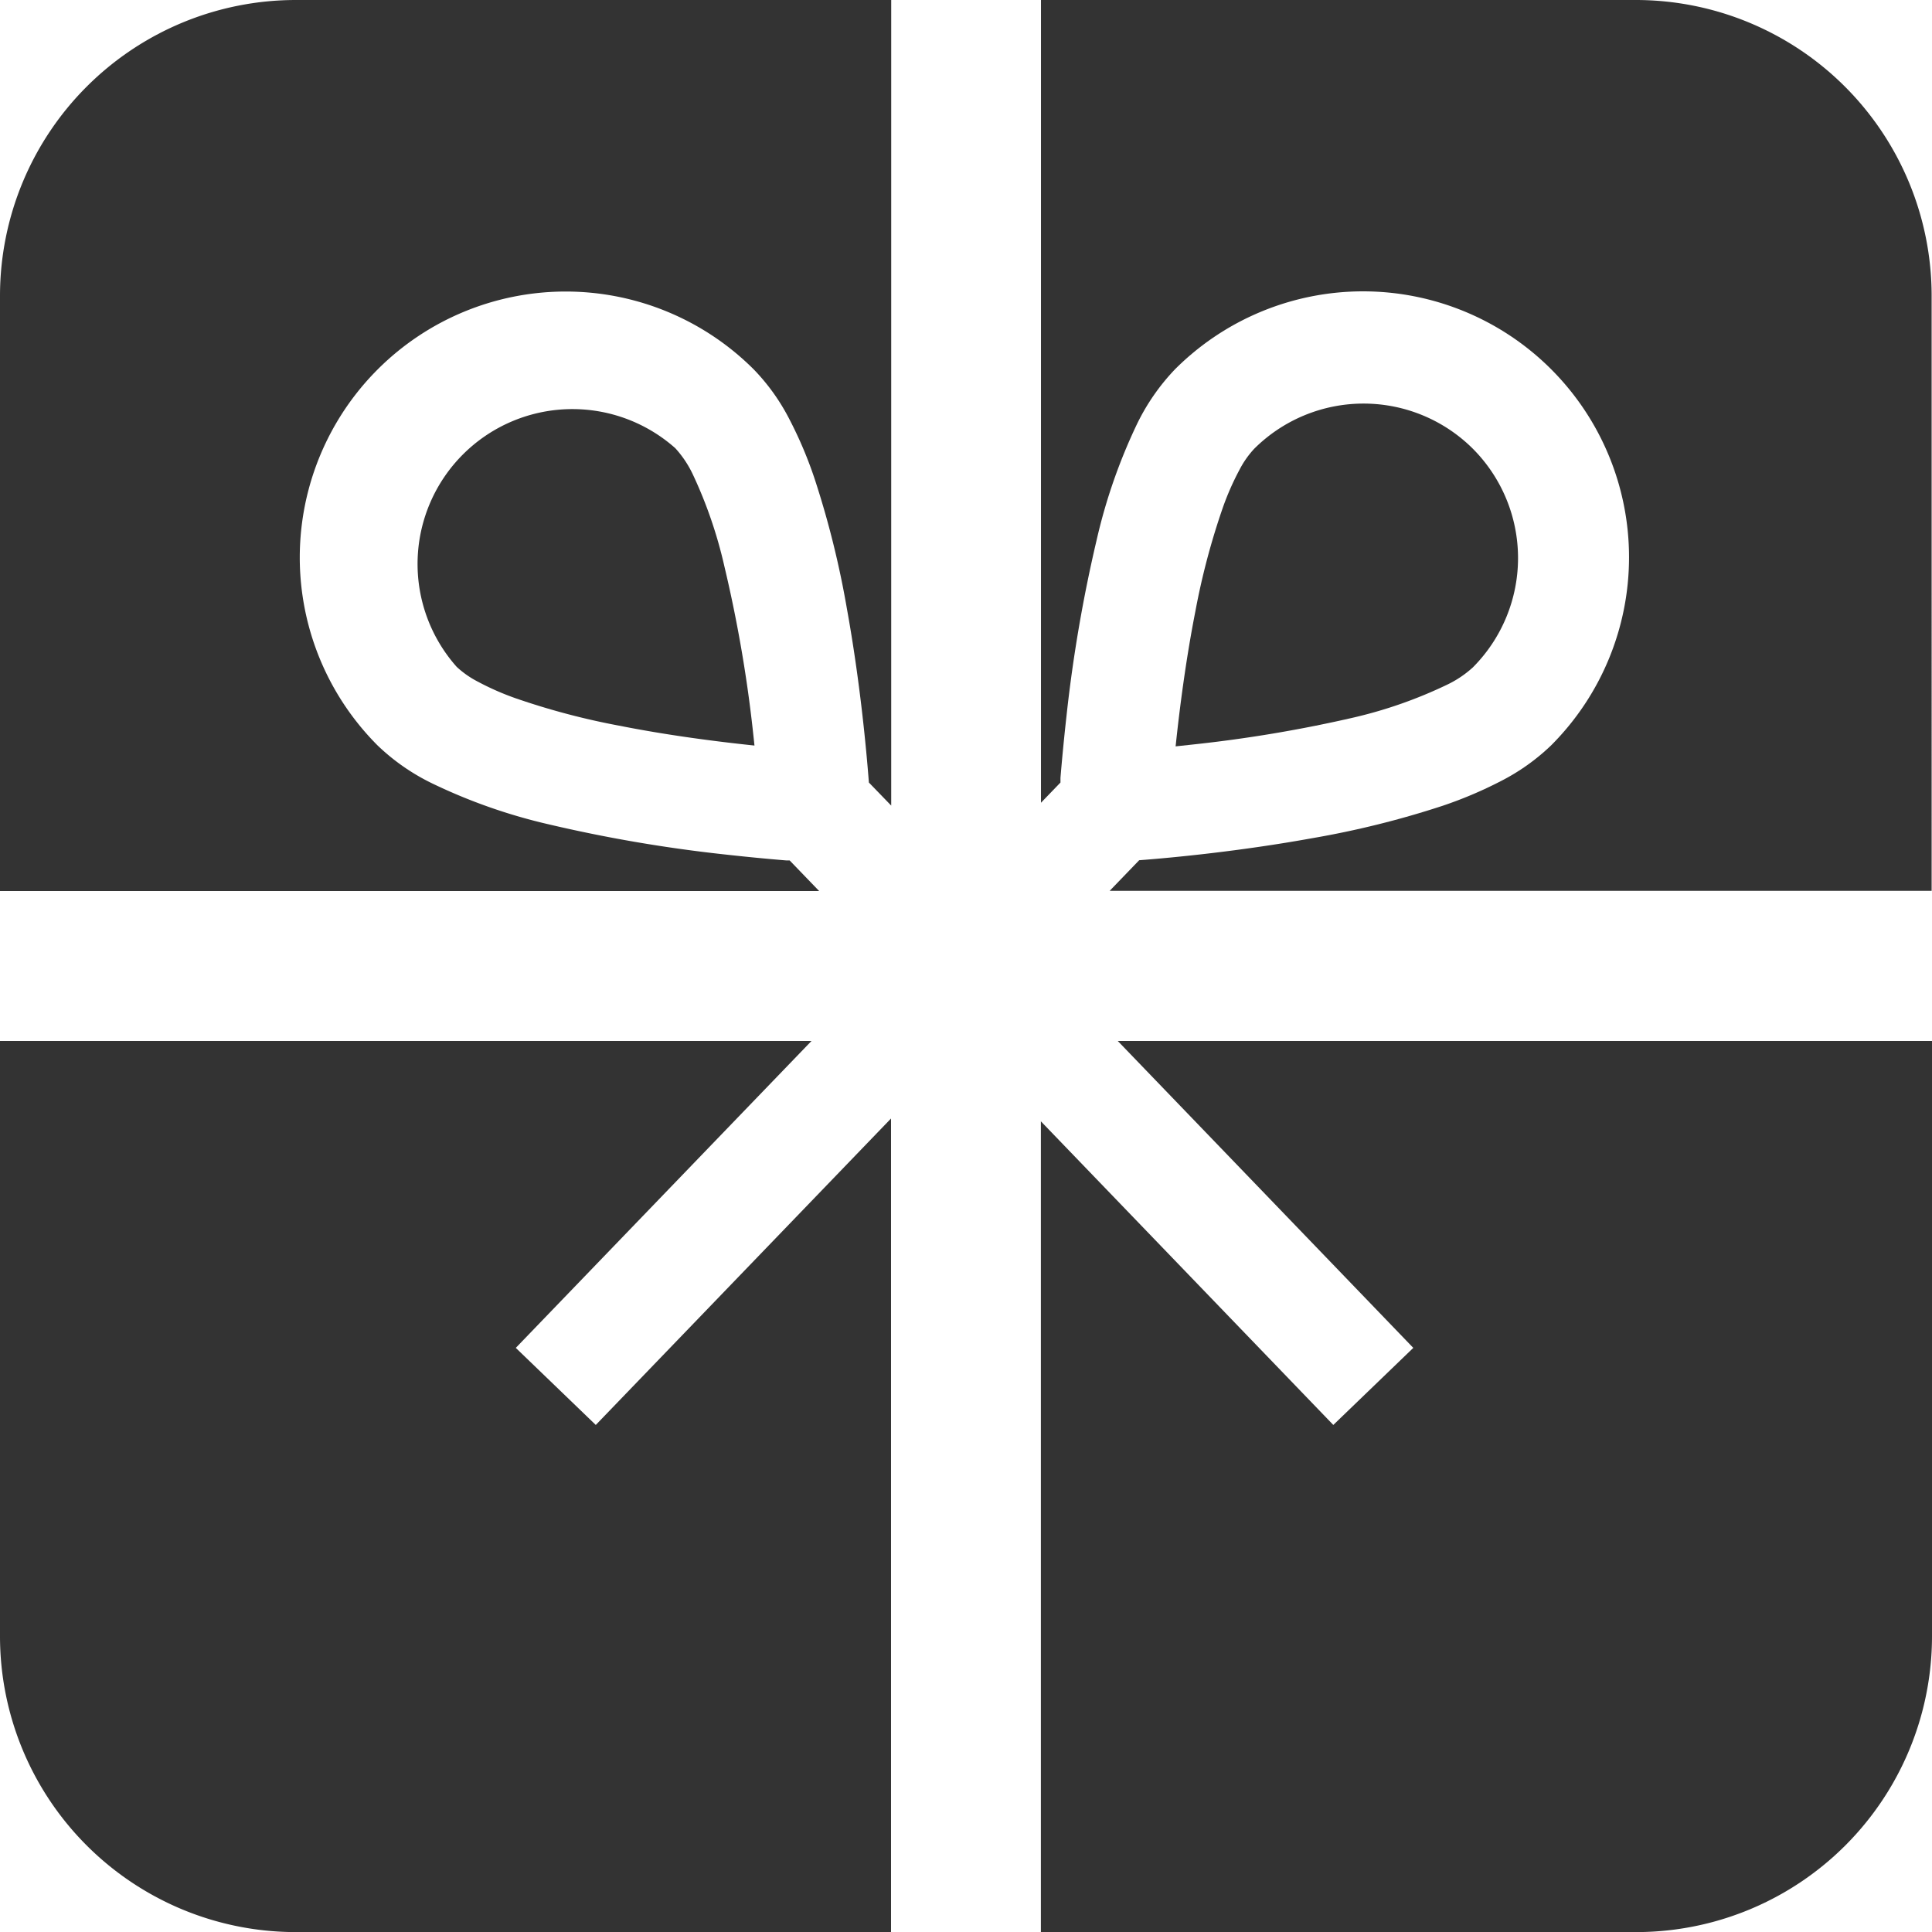
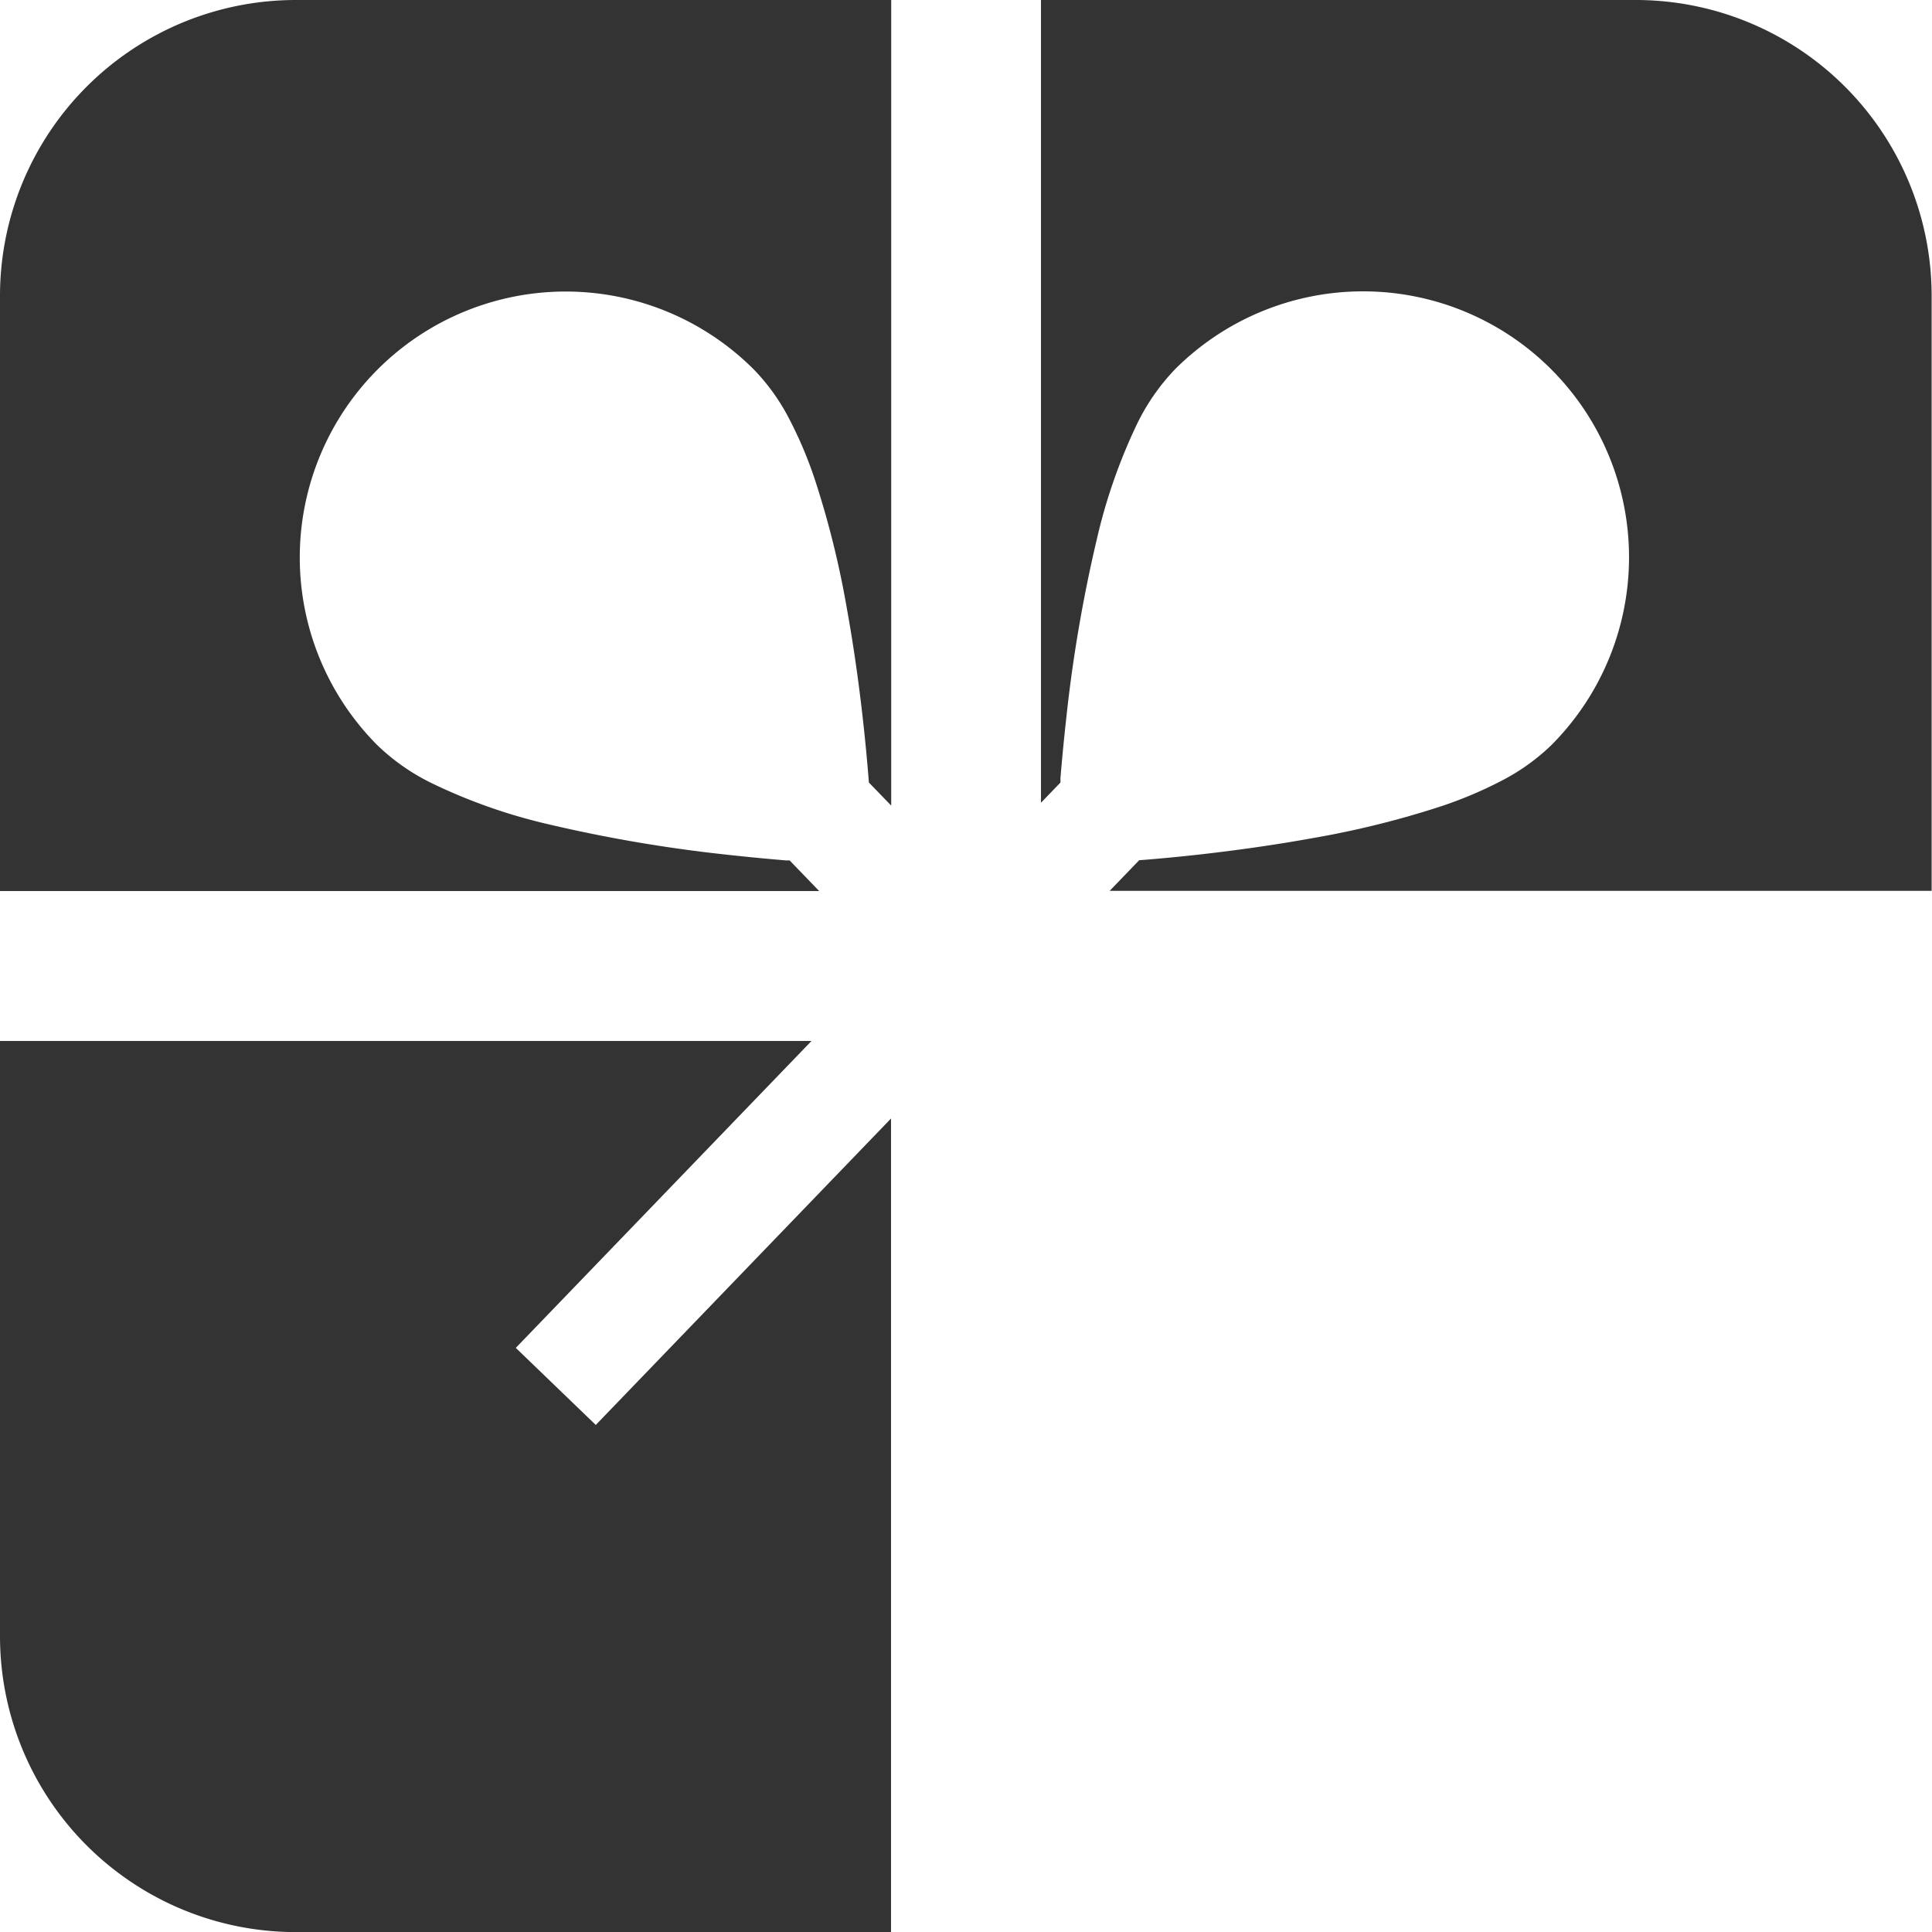
<svg xmlns="http://www.w3.org/2000/svg" id="プレゼントアイコン" width="21.208" height="21.208" viewBox="0 0 21.208 21.208">
  <path id="パス_107" data-name="パス 107" d="M0,3.248V9.781H8.992l-.324-.336-.039,0c-.169-.014-.4-.035-.678-.066a15.973,15.973,0,0,1-1.936-.332A6.076,6.076,0,0,1,4.745,8.6a2.334,2.334,0,0,1-.6-.417A2.919,2.919,0,1,1,8.275,4.056a2.277,2.277,0,0,1,.394.553,4.524,4.524,0,0,1,.272.643,10.026,10.026,0,0,1,.355,1.426c.145.8.214,1.547.242,1.912l.245.253V0H3.248A3.248,3.248,0,0,0,0,3.248Z" fill="#333" />
-   <path id="パス_108" data-name="パス 108" d="M314.434,109.8a1.16,1.16,0,0,0,.289-.193,1.7,1.7,0,0,0,0-2.4h0a1.7,1.7,0,0,0-2.4,0,1.036,1.036,0,0,0-.163.233,2.962,2.962,0,0,0-.183.417,7.868,7.868,0,0,0-.3,1.134c-.105.534-.174,1.073-.217,1.483l.186-.02a14.874,14.874,0,0,0,1.783-.3A4.937,4.937,0,0,0,314.434,109.8Z" transform="translate(-298.555 -102.281)" fill="#333" />
  <path id="パス_109" data-name="パス 109" d="M282.391,0h-6.534V8.812l.214-.222c0-.017,0-.032,0-.051.014-.169.035-.4.066-.678a15.927,15.927,0,0,1,.332-1.937,6.094,6.094,0,0,1,.443-1.271,2.353,2.353,0,0,1,.417-.6,2.919,2.919,0,1,1,4.128,4.129,2.31,2.31,0,0,1-.553.393,4.542,4.542,0,0,1-.643.272,10.055,10.055,0,0,1-1.426.354c-.79.143-1.53.214-1.9.242l-.324.336h9.023V3.248A3.248,3.248,0,0,0,282.391,0Z" transform="translate(-264.43)" fill="#333" />
-   <path id="パス_110" data-name="パス 110" d="M279.944,279.227l-.878.846-3.21-3.333v8.9h6.534a3.248,3.248,0,0,0,3.248-3.248v-6.534H276.7Z" transform="translate(-264.43 -264.431)" fill="#333" />
  <path id="パス_111" data-name="パス 111" d="M5.662,279.227l3.246-3.369H0v6.534a3.248,3.248,0,0,0,3.248,3.248H9.781v-8.931L6.54,280.073Z" transform="translate(0 -264.431)" fill="#333" />
-   <path id="パス_112" data-name="パス 112" d="M112.343,108.5a4.936,4.936,0,0,0-.346-1.009,1.164,1.164,0,0,0-.193-.289,1.7,1.7,0,0,0-2.4,2.4,1.039,1.039,0,0,0,.233.163,2.948,2.948,0,0,0,.417.183,7.943,7.943,0,0,0,1.134.3c.534.106,1.074.175,1.485.218-.006-.059-.013-.121-.02-.186A14.772,14.772,0,0,0,112.343,108.5Z" transform="translate(-104.391 -102.282)" fill="#333" />
</svg>